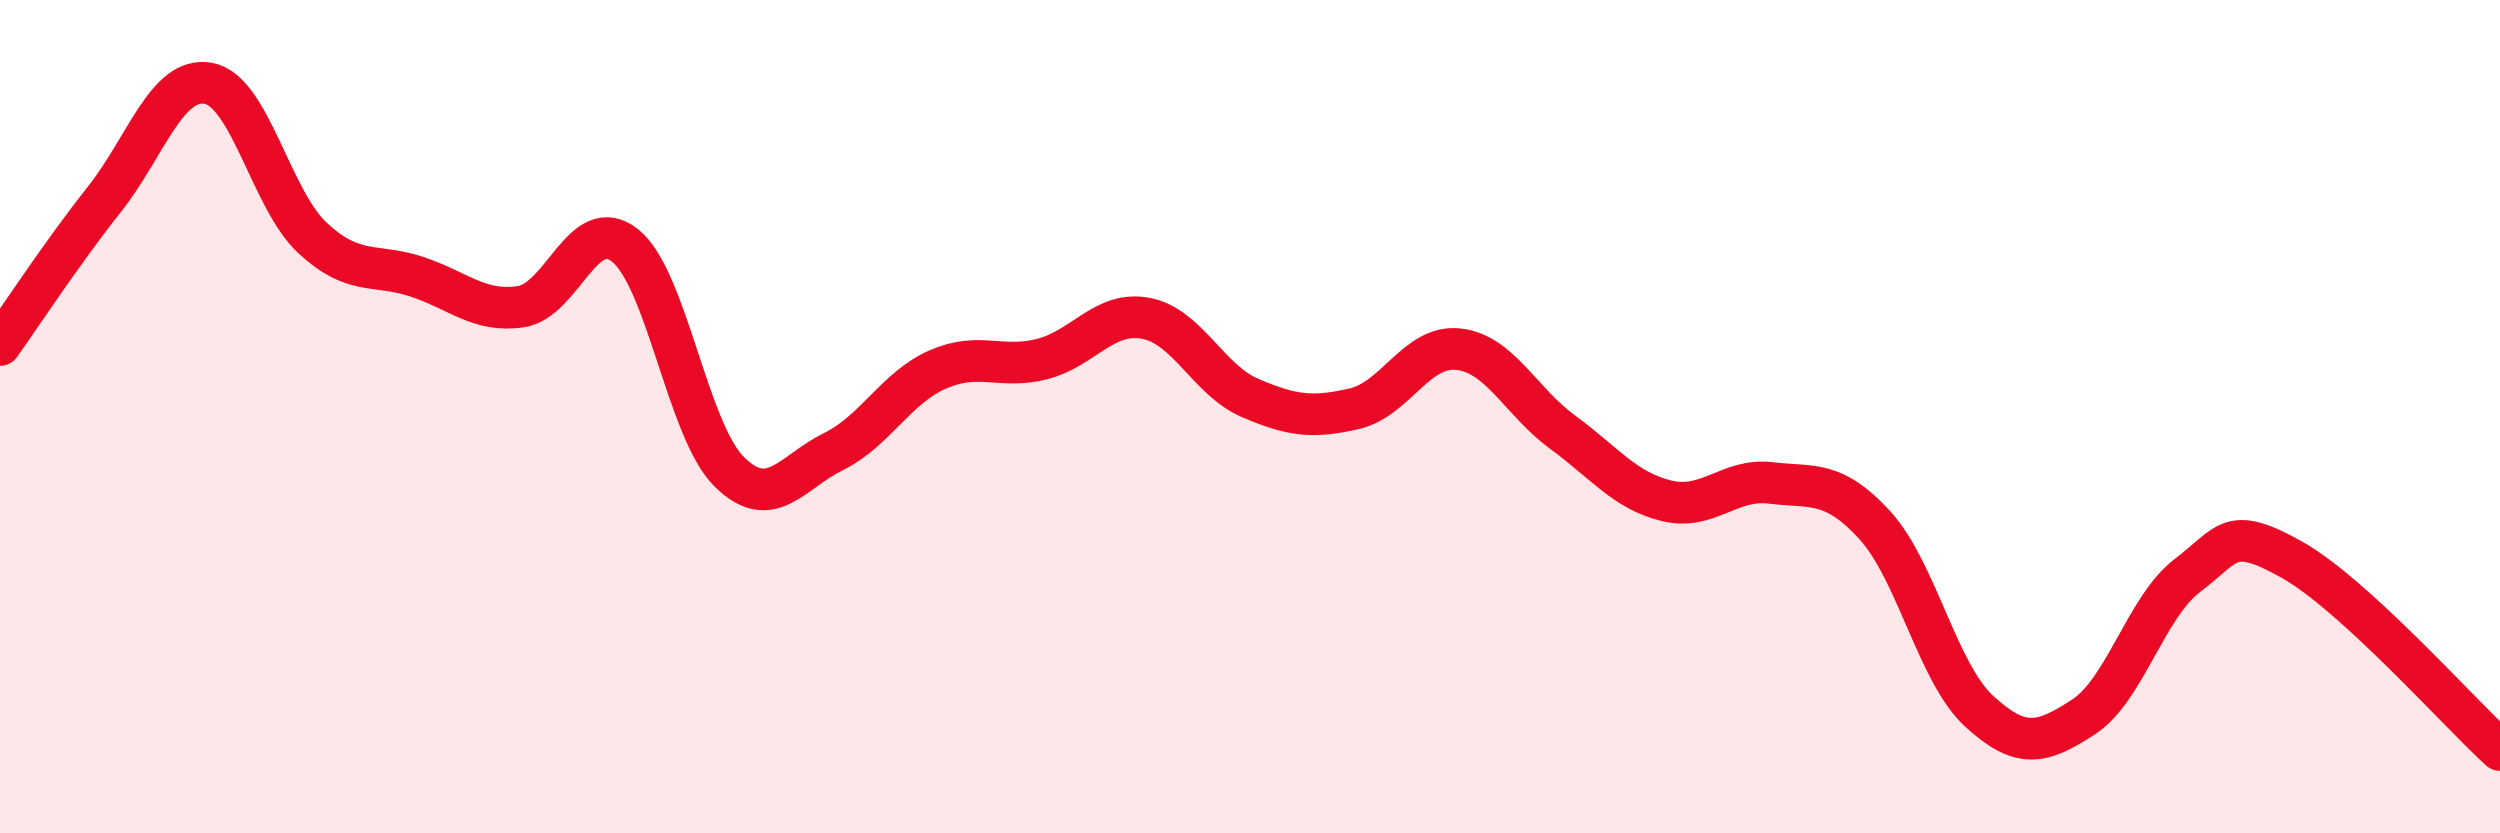
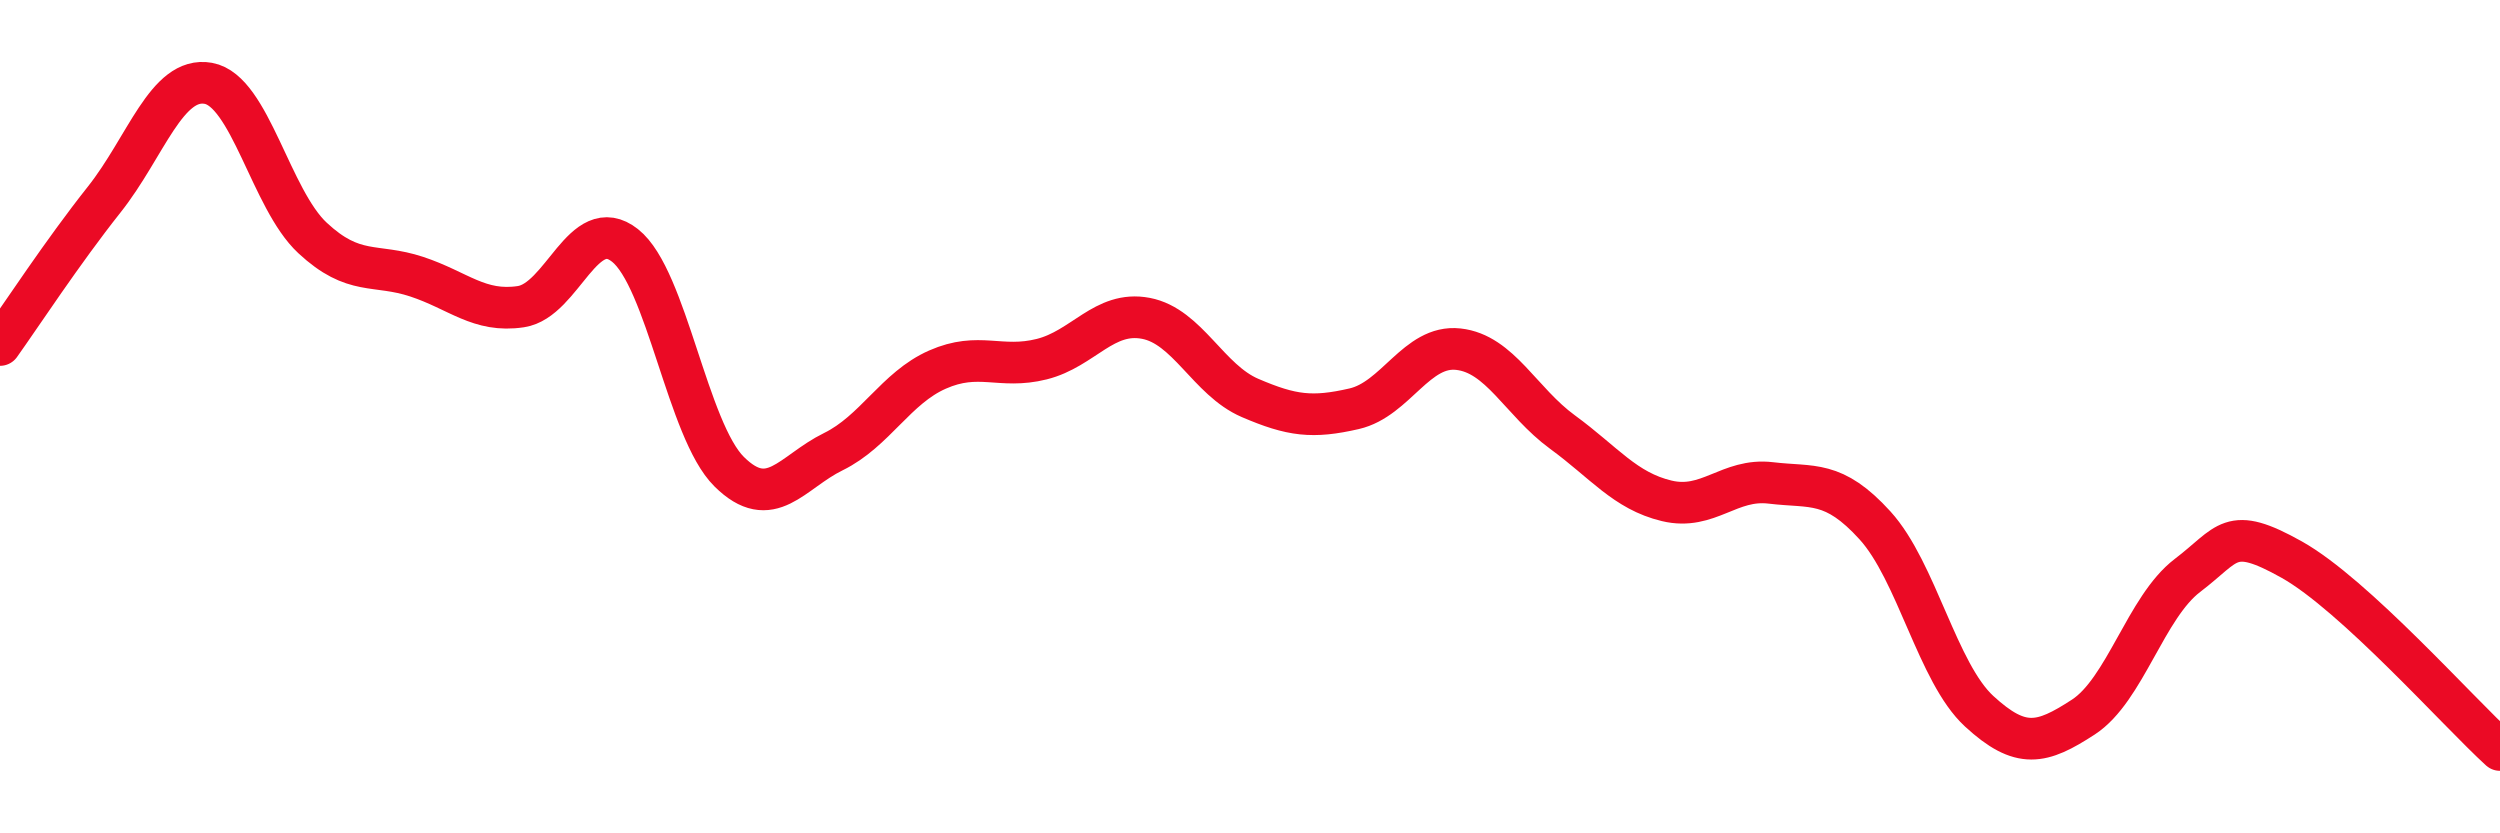
<svg xmlns="http://www.w3.org/2000/svg" width="60" height="20" viewBox="0 0 60 20">
-   <path d="M 0,8.28 C 0.5,7.58 1.5,6.05 2.5,4.79 C 3.5,3.53 4,1.82 5,2 C 6,2.18 6.5,4.78 7.5,5.71 C 8.5,6.64 9,6.31 10,6.64 C 11,6.97 11.5,7.51 12.5,7.36 C 13.5,7.21 14,5.1 15,5.89 C 16,6.68 16.5,10.33 17.5,11.32 C 18.5,12.31 19,11.33 20,10.84 C 21,10.35 21.5,9.31 22.5,8.87 C 23.5,8.43 24,8.87 25,8.62 C 26,8.37 26.5,7.45 27.5,7.64 C 28.5,7.83 29,9.12 30,9.55 C 31,9.98 31.5,10.04 32.5,9.81 C 33.5,9.58 34,8.27 35,8.38 C 36,8.49 36.5,9.64 37.5,10.37 C 38.5,11.1 39,11.78 40,12.02 C 41,12.26 41.5,11.47 42.5,11.59 C 43.5,11.71 44,11.51 45,12.61 C 46,13.71 46.5,16.15 47.5,17.07 C 48.5,17.99 49,17.86 50,17.21 C 51,16.56 51.5,14.57 52.5,13.81 C 53.5,13.05 53.5,12.59 55,13.43 C 56.5,14.27 59,17.09 60,18L60 20L0 20Z" fill="#EB0A25" opacity="0.1" stroke-linecap="round" stroke-linejoin="round" />
  <path d="M 0,8.28 C 0.5,7.58 1.5,6.05 2.5,4.79 C 3.5,3.53 4,1.82 5,2 C 6,2.18 6.5,4.78 7.5,5.71 C 8.5,6.64 9,6.31 10,6.64 C 11,6.97 11.5,7.51 12.5,7.36 C 13.5,7.21 14,5.1 15,5.89 C 16,6.68 16.5,10.33 17.5,11.32 C 18.5,12.31 19,11.33 20,10.84 C 21,10.35 21.5,9.31 22.5,8.87 C 23.5,8.43 24,8.87 25,8.62 C 26,8.37 26.5,7.45 27.5,7.64 C 28.5,7.83 29,9.12 30,9.55 C 31,9.98 31.5,10.04 32.5,9.81 C 33.5,9.58 34,8.27 35,8.38 C 36,8.49 36.5,9.64 37.5,10.37 C 38.5,11.1 39,11.78 40,12.02 C 41,12.26 41.5,11.47 42.5,11.59 C 43.5,11.71 44,11.51 45,12.61 C 46,13.71 46.5,16.15 47.5,17.07 C 48.5,17.99 49,17.86 50,17.21 C 51,16.56 51.5,14.57 52.5,13.81 C 53.5,13.05 53.5,12.59 55,13.43 C 56.5,14.27 59,17.09 60,18" stroke="#EB0A25" stroke-width="1" fill="none" stroke-linecap="round" stroke-linejoin="round" />
</svg>